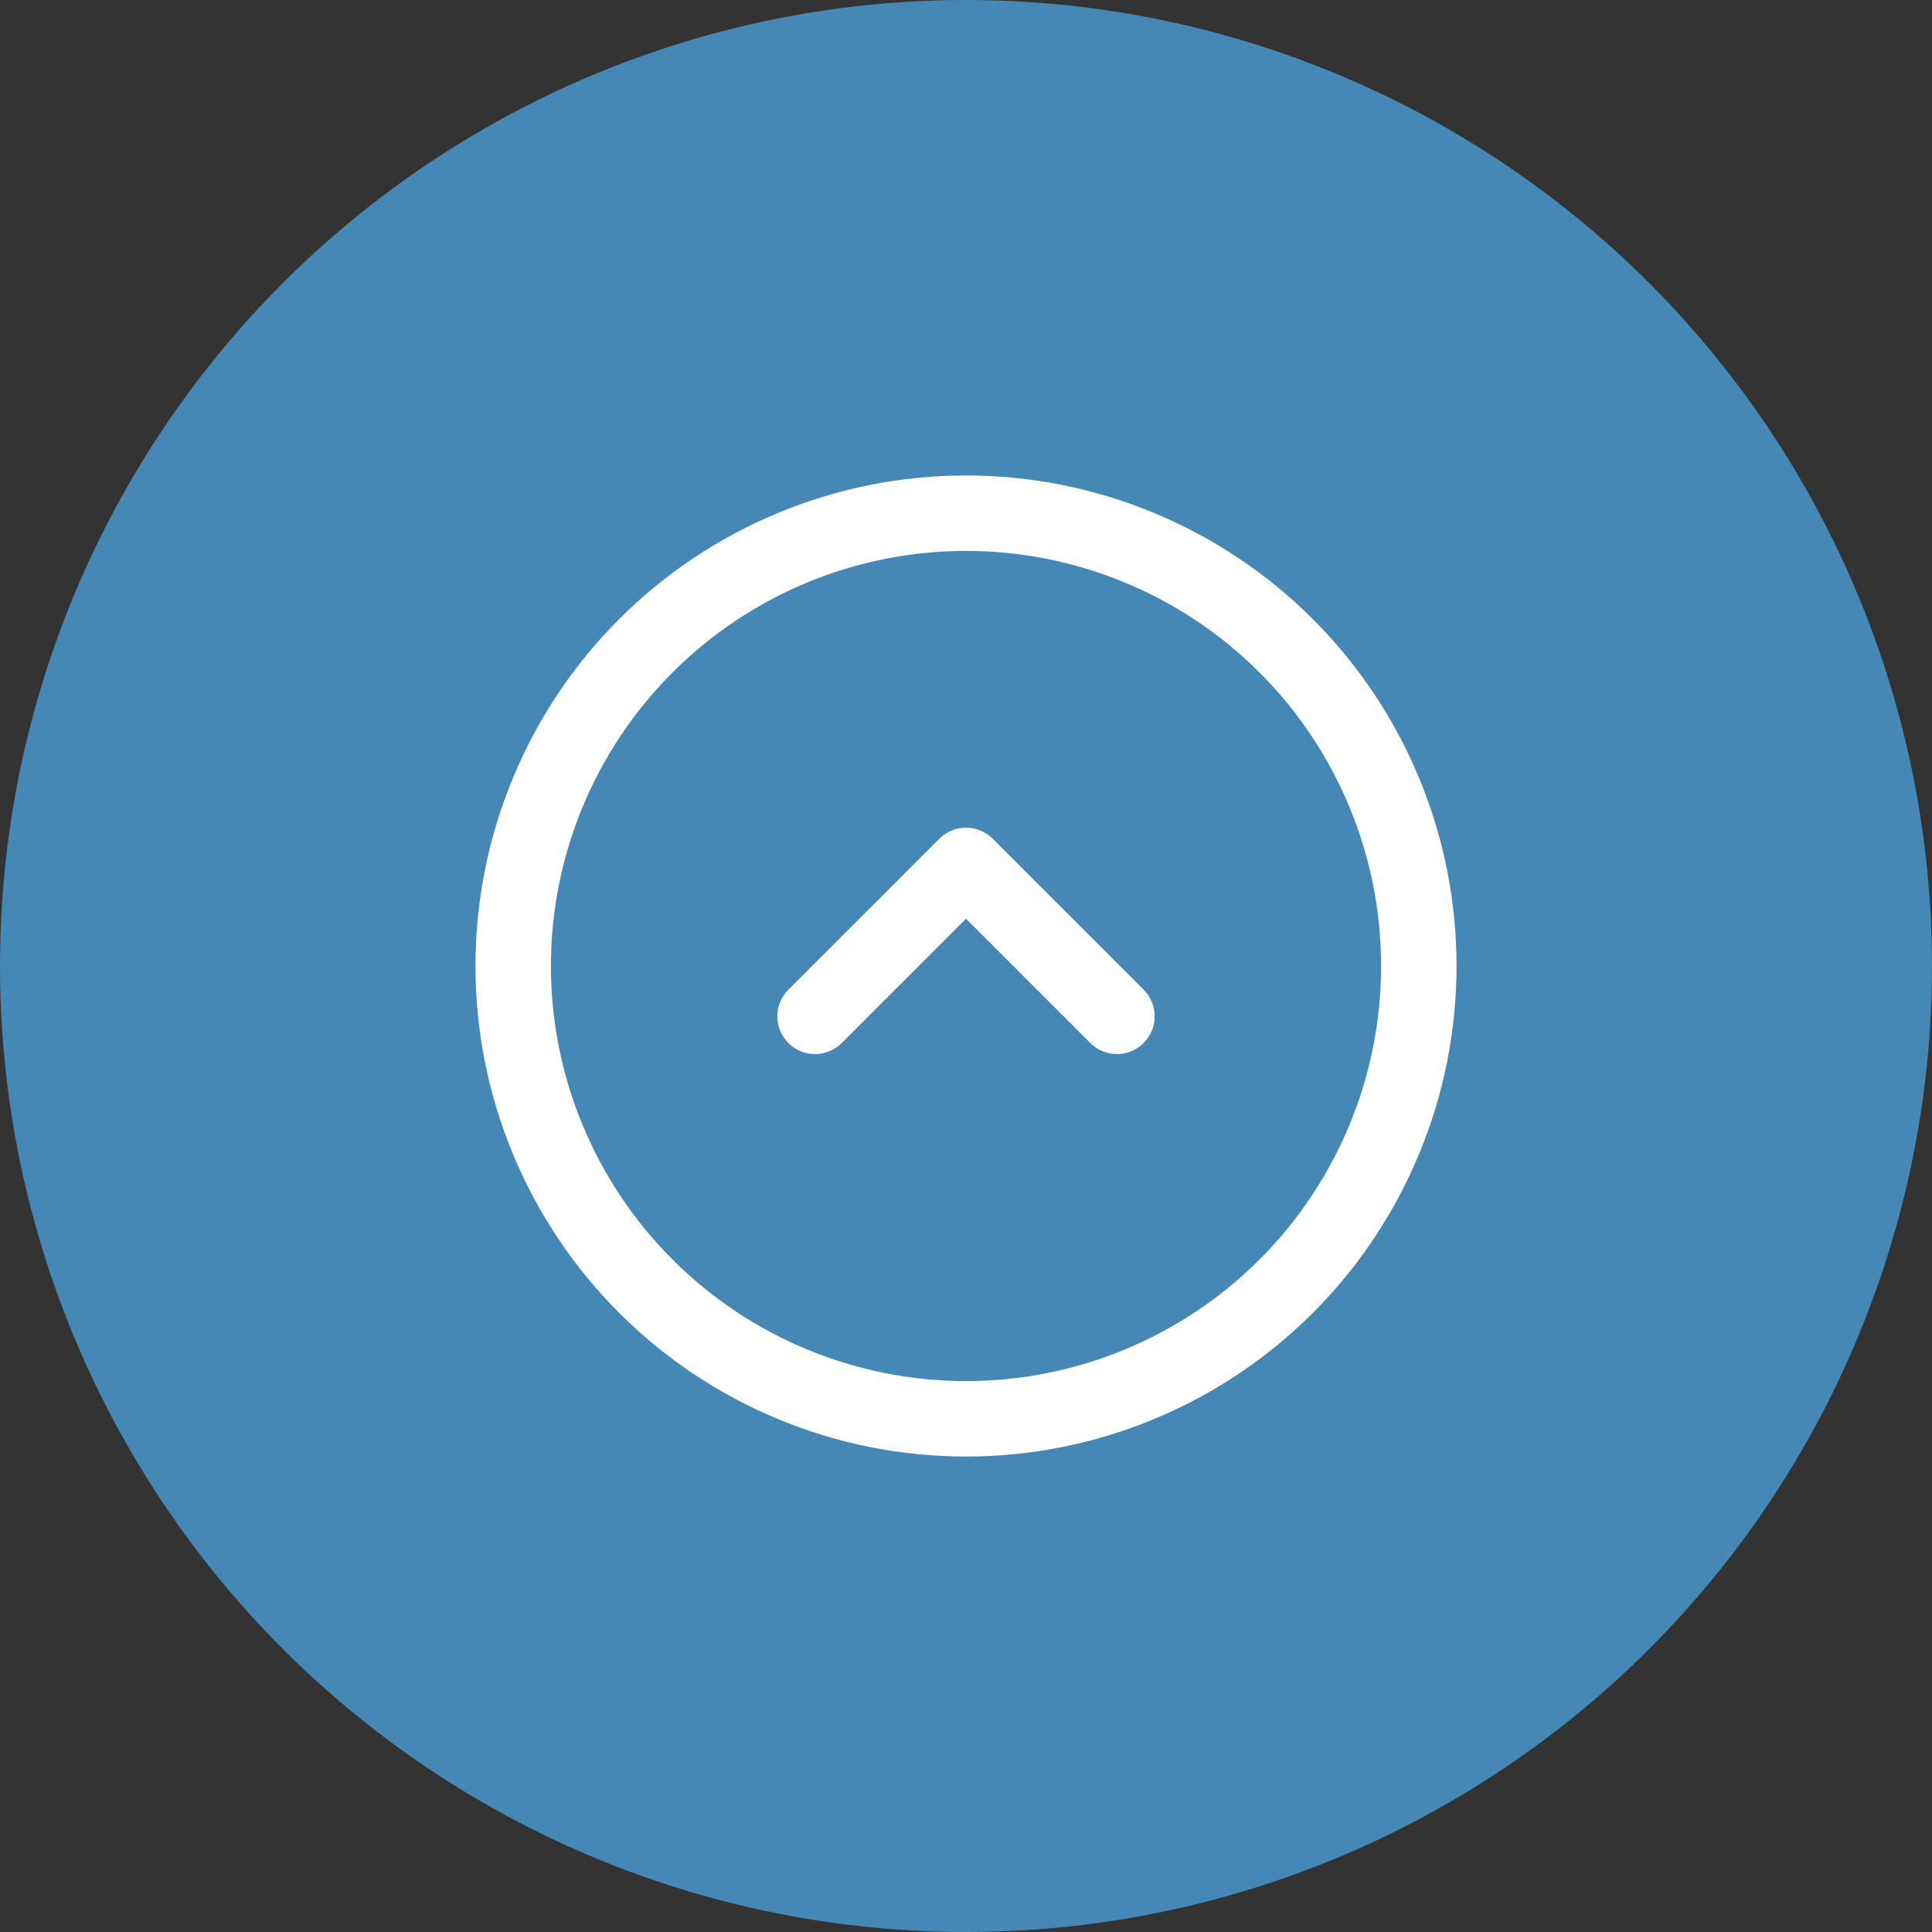
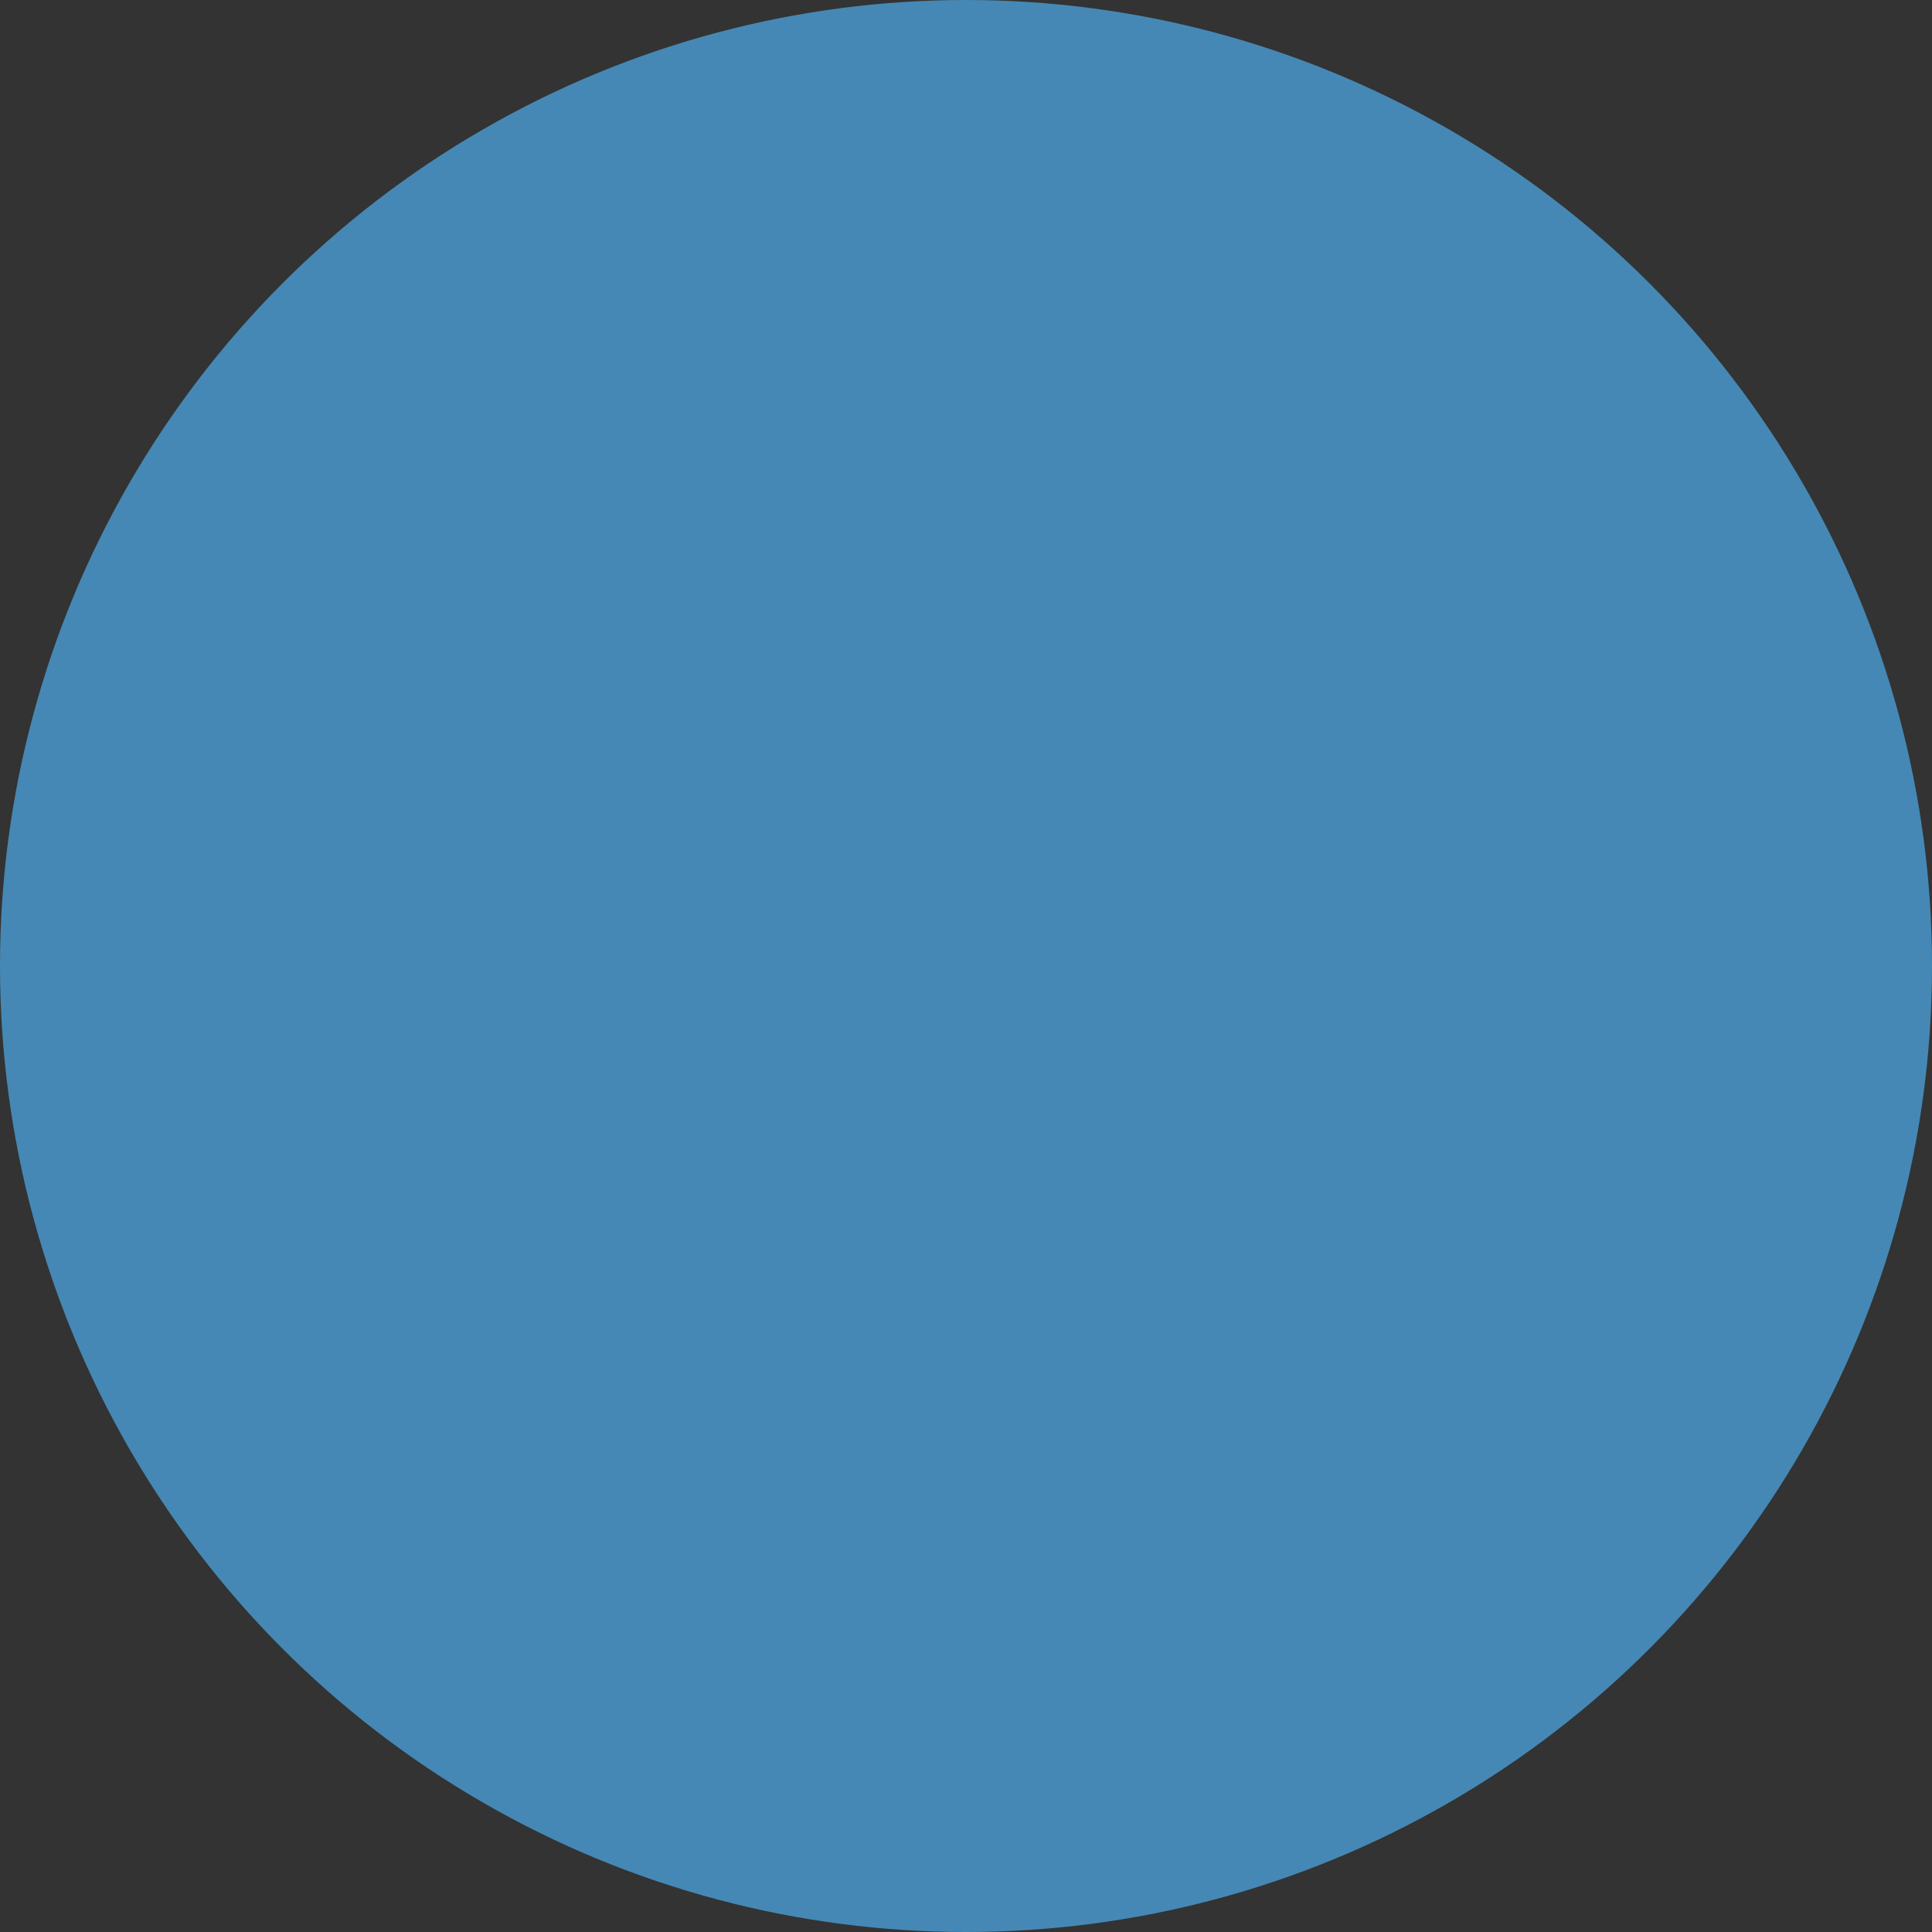
<svg xmlns="http://www.w3.org/2000/svg" width="40" height="40" viewBox="0 0 40 40" fill="none">
  <rect x="0" y="0" width="40" height="40" fill="#333333" stroke="none" />
  <circle cx="20" cy="20" r="20" fill="#4588B5" />
-   <path d="M16.875 21.042L20 17.917L23.125 21.042M10.625 20C10.625 21.231 10.867 22.45 11.339 23.588C11.81 24.725 12.5 25.759 13.371 26.629C14.241 27.5 15.275 28.19 16.412 28.661C17.55 29.133 18.769 29.375 20 29.375C21.231 29.375 22.45 29.133 23.588 28.661C24.725 28.19 25.759 27.5 26.629 26.629C27.5 25.759 28.19 24.725 28.661 23.588C29.133 22.45 29.375 21.231 29.375 20C29.375 18.769 29.133 17.55 28.661 16.412C28.19 15.275 27.5 14.241 26.629 13.371C25.759 12.5 24.725 11.81 23.588 11.339C22.45 10.867 21.231 10.625 20 10.625C18.769 10.625 17.55 10.867 16.412 11.339C15.275 11.81 14.241 12.5 13.371 13.371C12.5 14.241 11.81 15.275 11.339 16.412C10.867 17.55 10.625 18.769 10.625 20Z" stroke="white" stroke-width="1.562" stroke-linecap="round" stroke-linejoin="round" />
</svg>